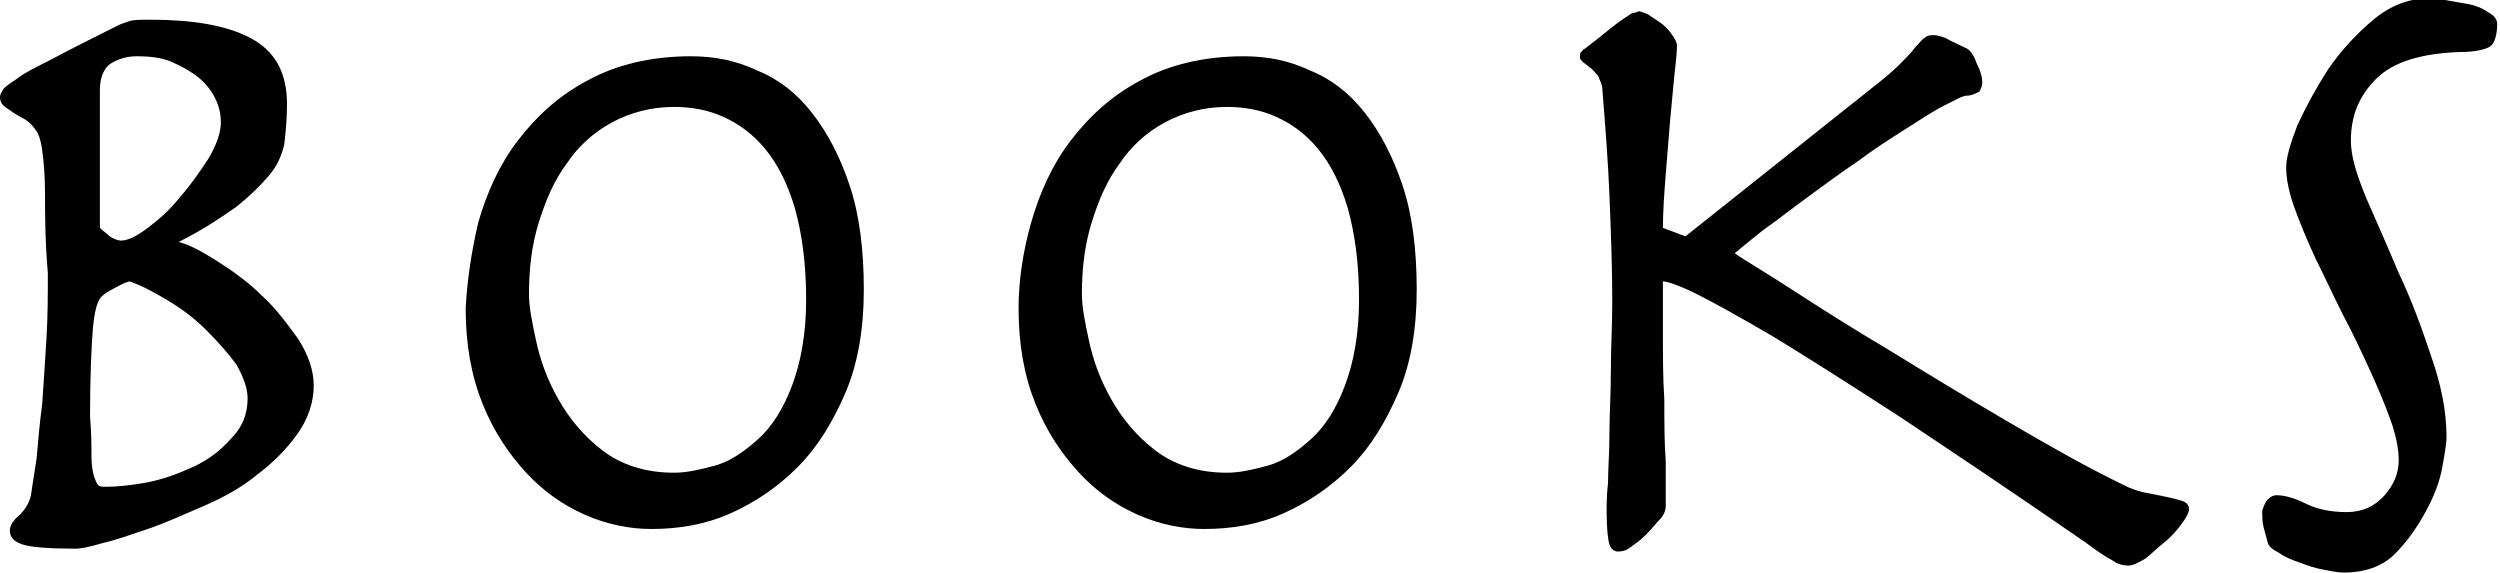
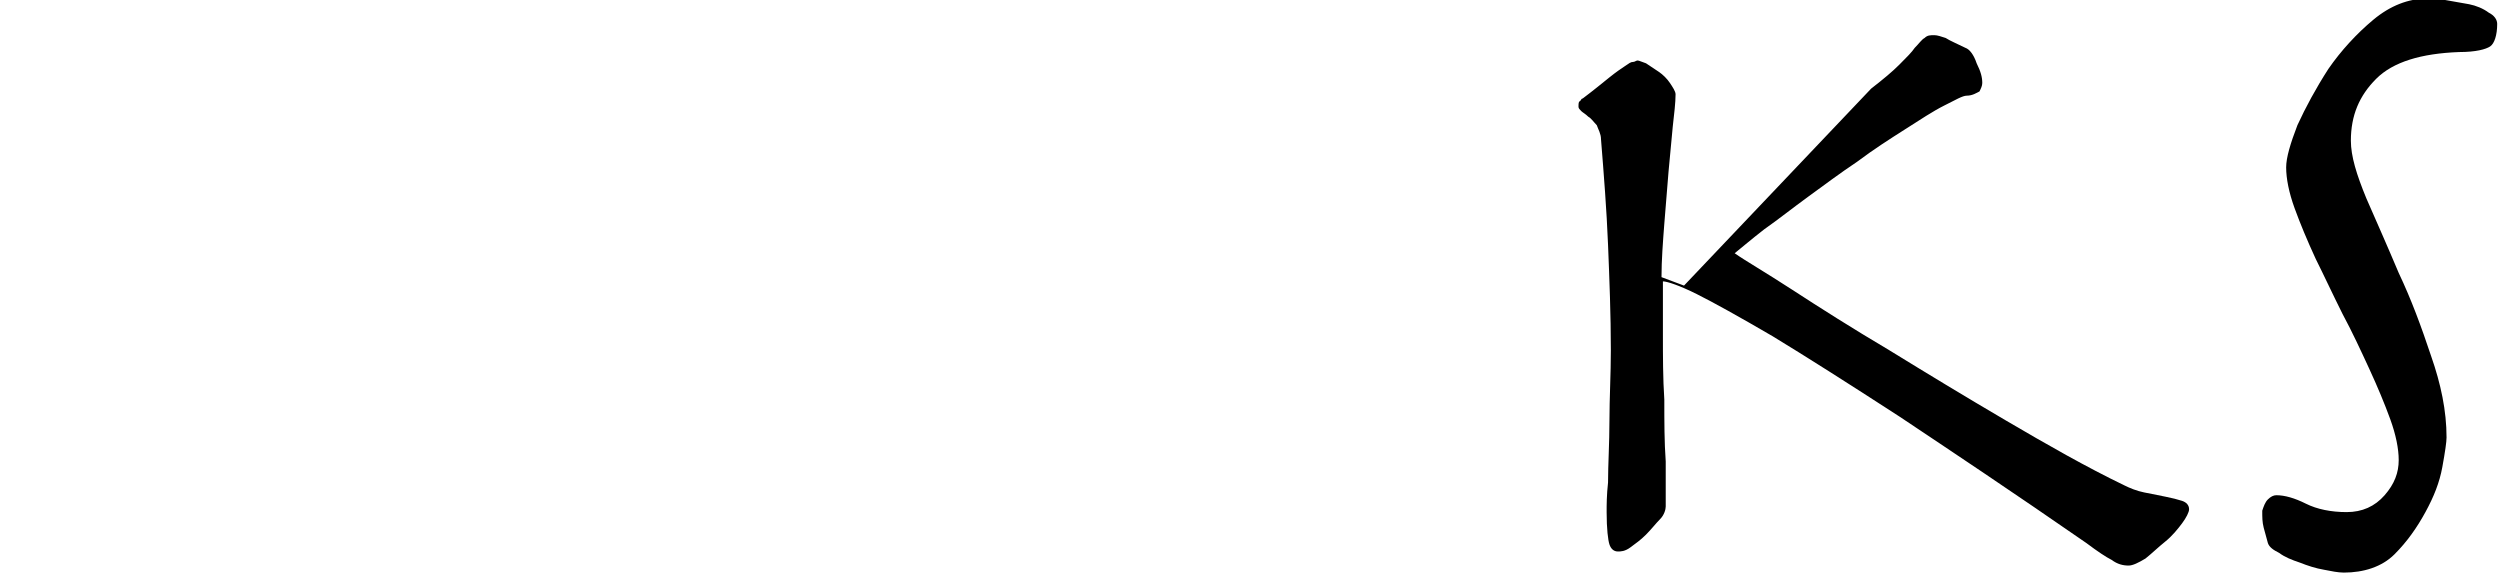
<svg xmlns="http://www.w3.org/2000/svg" version="1.1" id="Layer_1" x="0px" y="0px" viewBox="0 0 177.7 40.7" style="enable-background:new 0 0 177.7 40.7;" xml:space="preserve">
  <g>
-     <path d="M3.2,13.8c0-1.4-0.1-2.4-0.2-3.1C2.9,9.9,2.7,9.4,2.5,9.2C2.3,8.9,2.1,8.7,1.8,8.5c-0.6-0.3-1-0.6-1.3-0.8S0,7.3,0,6.9   c0-0.2,0.1-0.3,0.2-0.5c0.1-0.2,0.4-0.4,1-0.8c0.5-0.4,1.3-0.8,2.5-1.4c1.1-0.6,2.7-1.4,4.7-2.4c0.2-0.1,0.5-0.2,0.8-0.3   c0.3-0.1,0.8-0.1,1.5-0.1c3,0,5.4,0.4,7.1,1.3c1.7,0.9,2.6,2.4,2.6,4.7c0,1.1-0.1,2.1-0.2,2.9c-0.2,0.8-0.5,1.5-1.1,2.2   c-0.6,0.7-1.3,1.4-2.3,2.2c-1,0.7-2.3,1.6-4.1,2.5c0.8,0.2,1.7,0.7,2.8,1.4c1.1,0.7,2.2,1.5,3.1,2.4c1,0.9,1.8,2,2.6,3.1   c0.7,1.1,1.1,2.2,1.1,3.3c0,1.2-0.4,2.4-1.2,3.5c-0.8,1.1-1.7,2-2.9,2.9c-1.1,0.9-2.4,1.6-3.8,2.2c-1.4,0.6-2.7,1.2-3.9,1.6   c-1.2,0.4-2.3,0.8-3.2,1C6.3,38.9,5.7,39,5.4,39c-1.9,0-3.2-0.1-3.8-0.3c-0.6-0.2-0.9-0.5-0.9-1c0-0.3,0.2-0.7,0.7-1.1   c0.4-0.4,0.7-0.9,0.8-1.4c0.1-0.6,0.2-1.4,0.4-2.6c0.1-1.1,0.2-2.4,0.4-3.9c0.1-1.4,0.2-3,0.3-4.6c0.1-1.6,0.1-3.2,0.1-4.7   C3.2,17.1,3.2,15.1,3.2,13.8z M6.5,32.4c0,0.7,0.1,1.2,0.2,1.5c0.1,0.3,0.2,0.5,0.3,0.6c0.1,0.1,0.3,0.1,0.6,0.1   c0.7,0,1.7-0.1,2.8-0.3c1.1-0.2,2.2-0.6,3.3-1.1c1.1-0.5,2-1.2,2.7-2c0.8-0.8,1.2-1.7,1.2-2.9c0-0.7-0.3-1.5-0.8-2.4   c-0.6-0.8-1.3-1.6-2.1-2.4c-0.8-0.8-1.7-1.5-2.7-2.1c-1-0.6-1.9-1.1-2.8-1.4c-0.4,0.1-0.7,0.3-1.1,0.5c-0.4,0.2-0.7,0.4-0.9,0.6   c-0.3,0.3-0.5,1.1-0.6,2.3c-0.1,1.2-0.2,3.3-0.2,6.2C6.5,30.8,6.5,31.7,6.5,32.4z M7.8,16.8c0.3,0.2,0.6,0.3,0.8,0.3   c0.5,0,1.1-0.3,1.9-0.9c0.8-0.6,1.6-1.3,2.3-2.2c0.8-0.9,1.4-1.8,2-2.7c0.6-1,0.9-1.9,0.9-2.6c0-0.5-0.1-1.1-0.4-1.7   c-0.3-0.6-0.7-1.1-1.2-1.5c-0.5-0.4-1.2-0.8-1.9-1.1C11.5,4.1,10.7,4,9.7,4C9,4,8.4,4.2,7.9,4.5c-0.5,0.3-0.8,1-0.8,1.9v9.8   C7.3,16.4,7.6,16.6,7.8,16.8z" />
-     <path d="M34,15.8c0.6-2.1,1.5-4.1,2.8-5.8c1.3-1.7,2.9-3.2,5-4.3c2-1.1,4.5-1.7,7.3-1.7c1.7,0,3.2,0.3,4.7,1c1.5,0.6,2.8,1.6,3.9,3   c1.1,1.4,2,3.1,2.7,5.2c0.7,2.1,1,4.6,1,7.4c0,2.7-0.4,5.2-1.3,7.3c-0.9,2.1-2,3.9-3.4,5.3c-1.4,1.4-3,2.5-4.8,3.3   s-3.7,1.1-5.6,1.1c-1.5,0-3.1-0.3-4.7-1c-1.6-0.7-3-1.7-4.2-3c-1.2-1.3-2.3-2.9-3.1-4.9c-0.8-2-1.2-4.2-1.2-6.8   C33.2,20,33.5,17.9,34,15.8z M38.1,24.2c0.3,1.4,0.8,2.8,1.6,4.2c0.8,1.4,1.8,2.6,3.1,3.6c1.3,1,3,1.6,5.1,1.6   c0.9,0,1.8-0.2,2.9-0.5c1.1-0.3,2.1-1,3.1-1.9c1-0.9,1.8-2.2,2.4-3.8c0.6-1.6,1-3.6,1-6.1c0-2.6-0.3-4.7-0.8-6.5   c-0.5-1.7-1.2-3.1-2.1-4.2c-0.9-1.1-1.9-1.8-3-2.3c-1.1-0.5-2.3-0.7-3.5-0.7c-1.6,0-3.1,0.4-4.4,1.1c-1.3,0.7-2.4,1.7-3.2,2.9   c-0.9,1.2-1.5,2.6-2,4.2c-0.5,1.6-0.7,3.3-0.7,5.1C37.6,21.8,37.8,22.8,38.1,24.2z" />
-     <path d="M73.3,15.8c0.6-2.1,1.5-4.1,2.8-5.8c1.3-1.7,2.9-3.2,5-4.3c2-1.1,4.5-1.7,7.3-1.7c1.7,0,3.2,0.3,4.7,1   c1.5,0.6,2.8,1.6,3.9,3c1.1,1.4,2,3.1,2.7,5.2c0.7,2.1,1,4.6,1,7.4c0,2.7-0.4,5.2-1.3,7.3c-0.9,2.1-2,3.9-3.4,5.3   c-1.4,1.4-3,2.5-4.8,3.3s-3.7,1.1-5.6,1.1c-1.5,0-3.1-0.3-4.7-1c-1.6-0.7-3-1.7-4.2-3c-1.2-1.3-2.3-2.9-3.1-4.9   c-0.8-2-1.2-4.2-1.2-6.8C72.4,20,72.7,17.9,73.3,15.8z M77.4,24.2c0.3,1.4,0.8,2.8,1.6,4.2c0.8,1.4,1.8,2.6,3.1,3.6   c1.3,1,3,1.6,5.1,1.6c0.9,0,1.8-0.2,2.9-0.5c1.1-0.3,2.1-1,3.1-1.9c1-0.9,1.8-2.2,2.4-3.8c0.6-1.6,1-3.6,1-6.1   c0-2.6-0.3-4.7-0.8-6.5c-0.5-1.7-1.2-3.1-2.1-4.2c-0.9-1.1-1.9-1.8-3-2.3c-1.1-0.5-2.3-0.7-3.5-0.7c-1.6,0-3.1,0.4-4.4,1.1   c-1.3,0.7-2.4,1.7-3.2,2.9c-0.9,1.2-1.5,2.6-2,4.2c-0.5,1.6-0.7,3.3-0.7,5.1C76.9,21.8,77.1,22.8,77.4,24.2z" />
-     <path d="M133,6.3c0.9-0.7,1.5-1.2,2-1.7c0.5-0.5,0.9-0.9,1.1-1.2c0.3-0.3,0.5-0.6,0.7-0.7c0.2-0.2,0.4-0.2,0.7-0.2   c0.2,0,0.5,0.1,0.8,0.2c0.3,0.2,0.8,0.4,1.4,0.7c0.3,0.1,0.6,0.5,0.8,1.1c0.3,0.6,0.4,1,0.4,1.4c0,0.2-0.1,0.4-0.2,0.6   c-0.2,0.1-0.5,0.3-0.9,0.3c-0.3,0-0.8,0.3-1.6,0.7c-0.8,0.4-1.7,1-2.8,1.7s-2.2,1.4-3.4,2.3c-1.2,0.8-2.4,1.7-3.5,2.5   c-1.1,0.8-2.1,1.6-3.1,2.3c-0.9,0.7-1.6,1.3-2.1,1.7c0.7,0.5,2.1,1.3,4.1,2.6c2,1.3,4.2,2.7,6.9,4.3c2.6,1.6,5.4,3.3,8.3,5   c2.9,1.7,5.7,3.3,8.4,4.6c0.4,0.2,0.9,0.4,1.4,0.5c0.5,0.1,1,0.2,1.5,0.3c0.5,0.1,0.9,0.2,1.2,0.3c0.3,0.1,0.5,0.3,0.5,0.6   c0,0.2-0.2,0.6-0.5,1c-0.3,0.4-0.7,0.9-1.2,1.3s-0.9,0.8-1.4,1.2c-0.5,0.3-0.9,0.5-1.2,0.5c-0.4,0-0.8-0.1-1.2-0.4   c-0.4-0.2-1-0.6-1.8-1.2c-5.2-3.6-9.7-6.6-13.3-9c-3.7-2.4-6.7-4.3-9-5.7c-2.4-1.4-4.2-2.4-5.4-3c-1.2-0.6-2.1-0.9-2.4-0.9   c0,1,0,2.3,0,3.8c0,1.5,0,3.1,0.1,4.6c0,1.6,0,3,0.1,4.4c0,1.4,0,2.4,0,3.2c0,0.2-0.1,0.6-0.4,0.9s-0.6,0.7-1,1.1   c-0.4,0.4-0.7,0.6-1.1,0.9s-0.7,0.3-0.9,0.3c-0.3,0-0.5-0.2-0.6-0.5c-0.1-0.3-0.2-1.1-0.2-2.3c0-0.5,0-1.2,0.1-2.1   c0-1,0.1-2.1,0.1-3.5c0-1.3,0.1-2.8,0.1-4.4c0-1.6,0.1-3.3,0.1-5c0-2.5-0.1-5-0.2-7.5c-0.1-2.5-0.3-5-0.5-7.5c0-0.4-0.2-0.7-0.3-1   c-0.2-0.2-0.4-0.5-0.6-0.6c-0.2-0.2-0.4-0.3-0.5-0.4c-0.1-0.1-0.2-0.2-0.2-0.3c0-0.2,0-0.4,0.1-0.4c0.1-0.1,0.1-0.2,0.2-0.2   c0.8-0.6,1.4-1.1,1.9-1.5c0.5-0.4,0.8-0.6,1.1-0.8s0.4-0.3,0.6-0.3c0.1,0,0.2-0.1,0.3-0.1c0.1,0,0.3,0.1,0.6,0.2   c0.3,0.2,0.6,0.4,0.9,0.6c0.3,0.2,0.6,0.5,0.8,0.8c0.2,0.3,0.4,0.6,0.4,0.8c0,0.6-0.1,1.4-0.2,2.3c-0.1,1-0.2,2.1-0.3,3.2   c-0.1,1.2-0.2,2.4-0.3,3.7s-0.2,2.6-0.2,3.8l1.6,0.6L133,6.3z" />
+     <path d="M133,6.3c0.9-0.7,1.5-1.2,2-1.7c0.5-0.5,0.9-0.9,1.1-1.2c0.3-0.3,0.5-0.6,0.7-0.7c0.2-0.2,0.4-0.2,0.7-0.2   c0.2,0,0.5,0.1,0.8,0.2c0.3,0.2,0.8,0.4,1.4,0.7c0.3,0.1,0.6,0.5,0.8,1.1c0.3,0.6,0.4,1,0.4,1.4c0,0.2-0.1,0.4-0.2,0.6   c-0.2,0.1-0.5,0.3-0.9,0.3c-0.3,0-0.8,0.3-1.6,0.7c-0.8,0.4-1.7,1-2.8,1.7s-2.2,1.4-3.4,2.3c-1.2,0.8-2.4,1.7-3.5,2.5   c-1.1,0.8-2.1,1.6-3.1,2.3c-0.9,0.7-1.6,1.3-2.1,1.7c0.7,0.5,2.1,1.3,4.1,2.6c2,1.3,4.2,2.7,6.9,4.3c2.6,1.6,5.4,3.3,8.3,5   c2.9,1.7,5.7,3.3,8.4,4.6c0.4,0.2,0.9,0.4,1.4,0.5c0.5,0.1,1,0.2,1.5,0.3c0.5,0.1,0.9,0.2,1.2,0.3c0.3,0.1,0.5,0.3,0.5,0.6   c0,0.2-0.2,0.6-0.5,1c-0.3,0.4-0.7,0.9-1.2,1.3s-0.9,0.8-1.4,1.2c-0.5,0.3-0.9,0.5-1.2,0.5c-0.4,0-0.8-0.1-1.2-0.4   c-0.4-0.2-1-0.6-1.8-1.2c-5.2-3.6-9.7-6.6-13.3-9c-3.7-2.4-6.7-4.3-9-5.7c-2.4-1.4-4.2-2.4-5.4-3c-1.2-0.6-2.1-0.9-2.4-0.9   c0,1,0,2.3,0,3.8c0,1.5,0,3.1,0.1,4.6c0,1.6,0,3,0.1,4.4c0,1.4,0,2.4,0,3.2c0,0.2-0.1,0.6-0.4,0.9s-0.6,0.7-1,1.1   c-0.4,0.4-0.7,0.6-1.1,0.9s-0.7,0.3-0.9,0.3c-0.3,0-0.5-0.2-0.6-0.5c-0.1-0.3-0.2-1.1-0.2-2.3c0-0.5,0-1.2,0.1-2.1   c0-1.3,0.1-2.8,0.1-4.4c0-1.6,0.1-3.3,0.1-5c0-2.5-0.1-5-0.2-7.5c-0.1-2.5-0.3-5-0.5-7.5c0-0.4-0.2-0.7-0.3-1   c-0.2-0.2-0.4-0.5-0.6-0.6c-0.2-0.2-0.4-0.3-0.5-0.4c-0.1-0.1-0.2-0.2-0.2-0.3c0-0.2,0-0.4,0.1-0.4c0.1-0.1,0.1-0.2,0.2-0.2   c0.8-0.6,1.4-1.1,1.9-1.5c0.5-0.4,0.8-0.6,1.1-0.8s0.4-0.3,0.6-0.3c0.1,0,0.2-0.1,0.3-0.1c0.1,0,0.3,0.1,0.6,0.2   c0.3,0.2,0.6,0.4,0.9,0.6c0.3,0.2,0.6,0.5,0.8,0.8c0.2,0.3,0.4,0.6,0.4,0.8c0,0.6-0.1,1.4-0.2,2.3c-0.1,1-0.2,2.1-0.3,3.2   c-0.1,1.2-0.2,2.4-0.3,3.7s-0.2,2.6-0.2,3.8l1.6,0.6L133,6.3z" />
    <path d="M161.2,35.5c0.2-0.2,0.4-0.3,0.6-0.3c0.6,0,1.3,0.2,2.1,0.6c0.8,0.4,1.8,0.6,2.9,0.6c1.1,0,2-0.4,2.7-1.2   c0.7-0.8,1-1.6,1-2.5c0-0.8-0.2-1.8-0.6-2.9c-0.4-1.1-0.9-2.3-1.5-3.6c-0.6-1.3-1.2-2.6-1.9-3.9c-0.7-1.4-1.3-2.7-1.9-3.9   c-0.6-1.3-1.1-2.5-1.5-3.6c-0.4-1.1-0.6-2.1-0.6-2.9c0-0.7,0.3-1.7,0.8-3c0.6-1.3,1.3-2.6,2.2-4c0.9-1.3,2-2.5,3.2-3.5   c1.2-1,2.5-1.5,3.8-1.5c0.3,0,0.7,0,1.3,0.1c0.6,0.1,1.1,0.2,1.7,0.3c0.5,0.1,1,0.3,1.4,0.6c0.4,0.2,0.6,0.5,0.6,0.8   c0,0.8-0.2,1.4-0.5,1.6c-0.3,0.2-1,0.4-2.2,0.4c-2.7,0.1-4.7,0.7-5.9,1.9c-1.2,1.2-1.8,2.6-1.8,4.4c0,1.1,0.4,2.4,1.1,4.1   c0.7,1.6,1.5,3.4,2.3,5.3c0.9,1.9,1.6,3.8,2.3,5.9c0.7,2,1.1,3.9,1.1,5.8c0,0.3-0.1,1-0.3,2.1s-0.6,2.1-1.2,3.2   c-0.6,1.1-1.3,2.1-2.2,3c-0.9,0.9-2.2,1.3-3.6,1.3c-0.4,0-0.9-0.1-1.4-0.2c-0.6-0.1-1.2-0.3-1.7-0.5c-0.6-0.2-1.1-0.4-1.5-0.7   c-0.4-0.2-0.7-0.4-0.8-0.7c-0.1-0.4-0.2-0.7-0.3-1.1c-0.1-0.4-0.1-0.7-0.1-1.2C160.9,36,161,35.7,161.2,35.5z" />
  </g>
</svg>